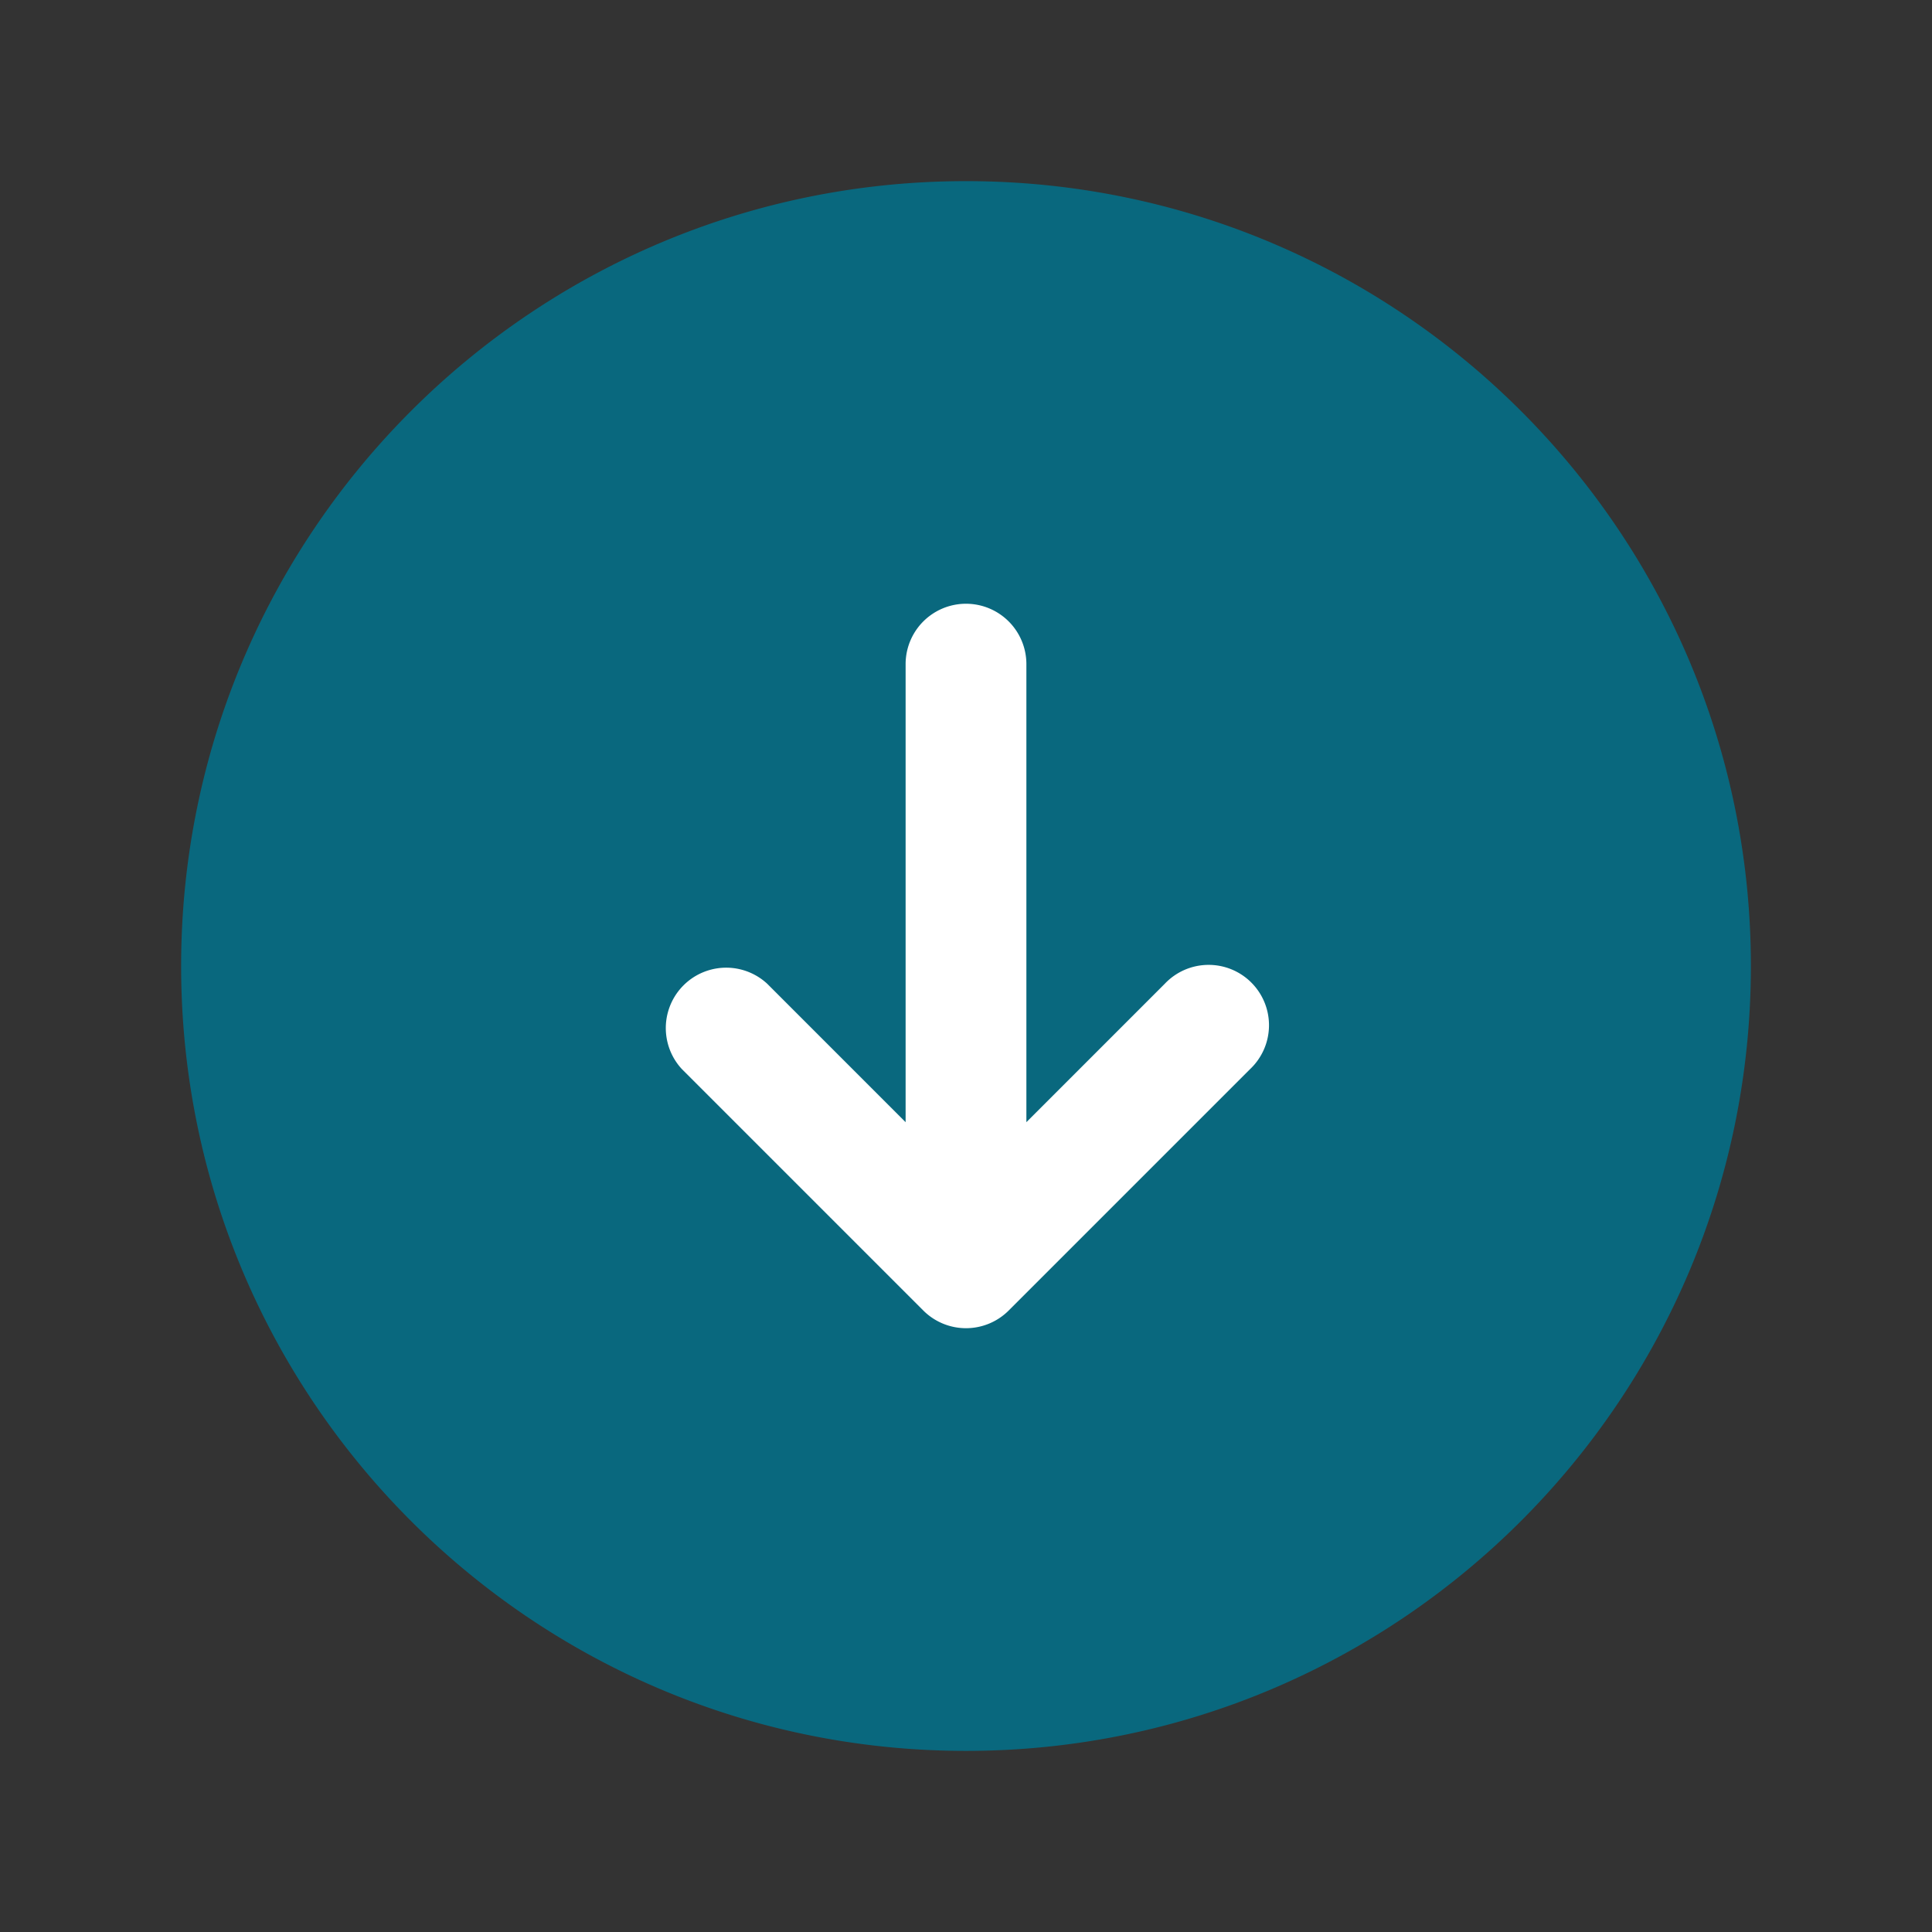
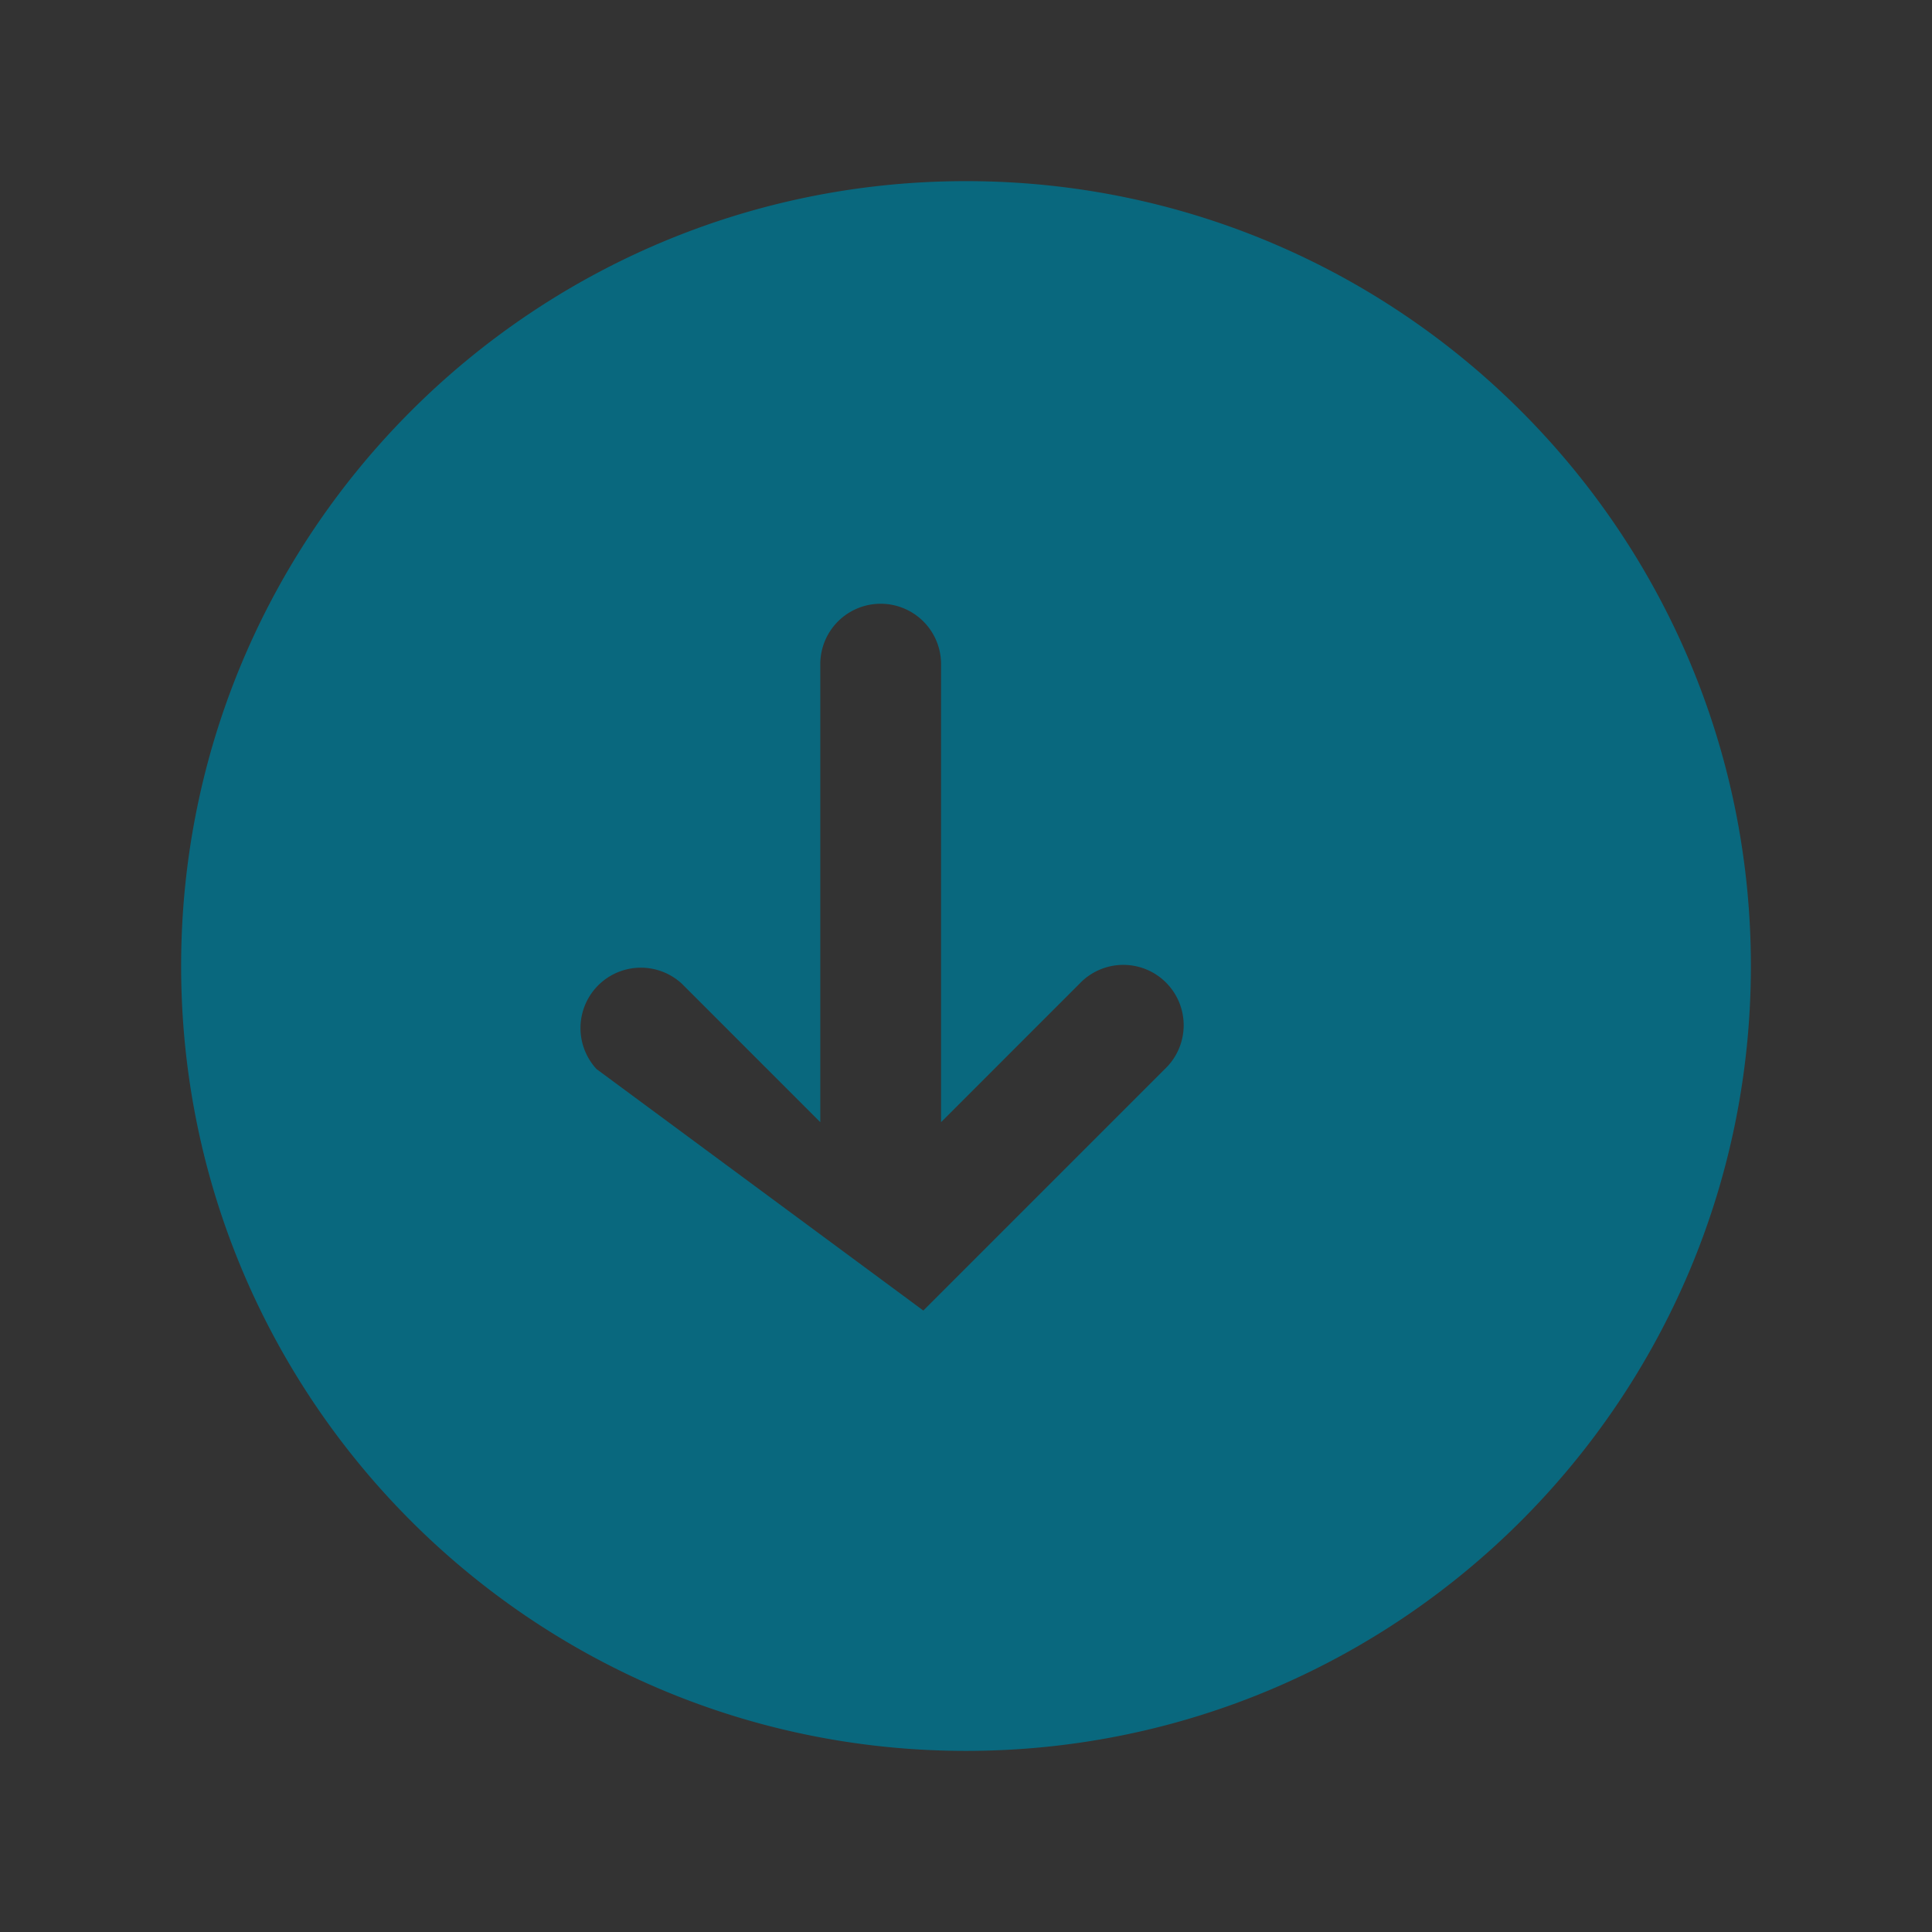
<svg xmlns="http://www.w3.org/2000/svg" width="74" height="74" fill="none" viewBox="0 0 74 74">
  <rect x="0" y="0" width="74" height="74" fill="#333333" stroke="none" />
-   <circle cx="36.554" cy="38.337" r="17.831" fill="#fff" />
-   <path fill="#09687E" fill-rule="evenodd" d="M37 6.938C20.396 6.938 6.938 20.396 6.938 37S20.396 67.063 37 67.063 67.063 53.603 67.063 37c0-16.604-13.46-30.062-30.063-30.062m-1.634 43.259a2.313 2.313 0 0 0 3.268 0l9.25-9.25a2.312 2.312 0 1 0-3.268-3.269l-5.303 5.304V25.438a2.312 2.312 0 1 0-4.626 0v17.544l-5.303-5.304a2.313 2.313 0 0 0-3.268 3.269z" clip-rule="evenodd" />
+   <path fill="#09687E" fill-rule="evenodd" d="M37 6.938C20.396 6.938 6.938 20.396 6.938 37S20.396 67.063 37 67.063 67.063 53.603 67.063 37c0-16.604-13.46-30.062-30.063-30.062m-1.634 43.259l9.25-9.25a2.312 2.312 0 1 0-3.268-3.269l-5.303 5.304V25.438a2.312 2.312 0 1 0-4.626 0v17.544l-5.303-5.304a2.313 2.313 0 0 0-3.268 3.269z" clip-rule="evenodd" />
</svg>